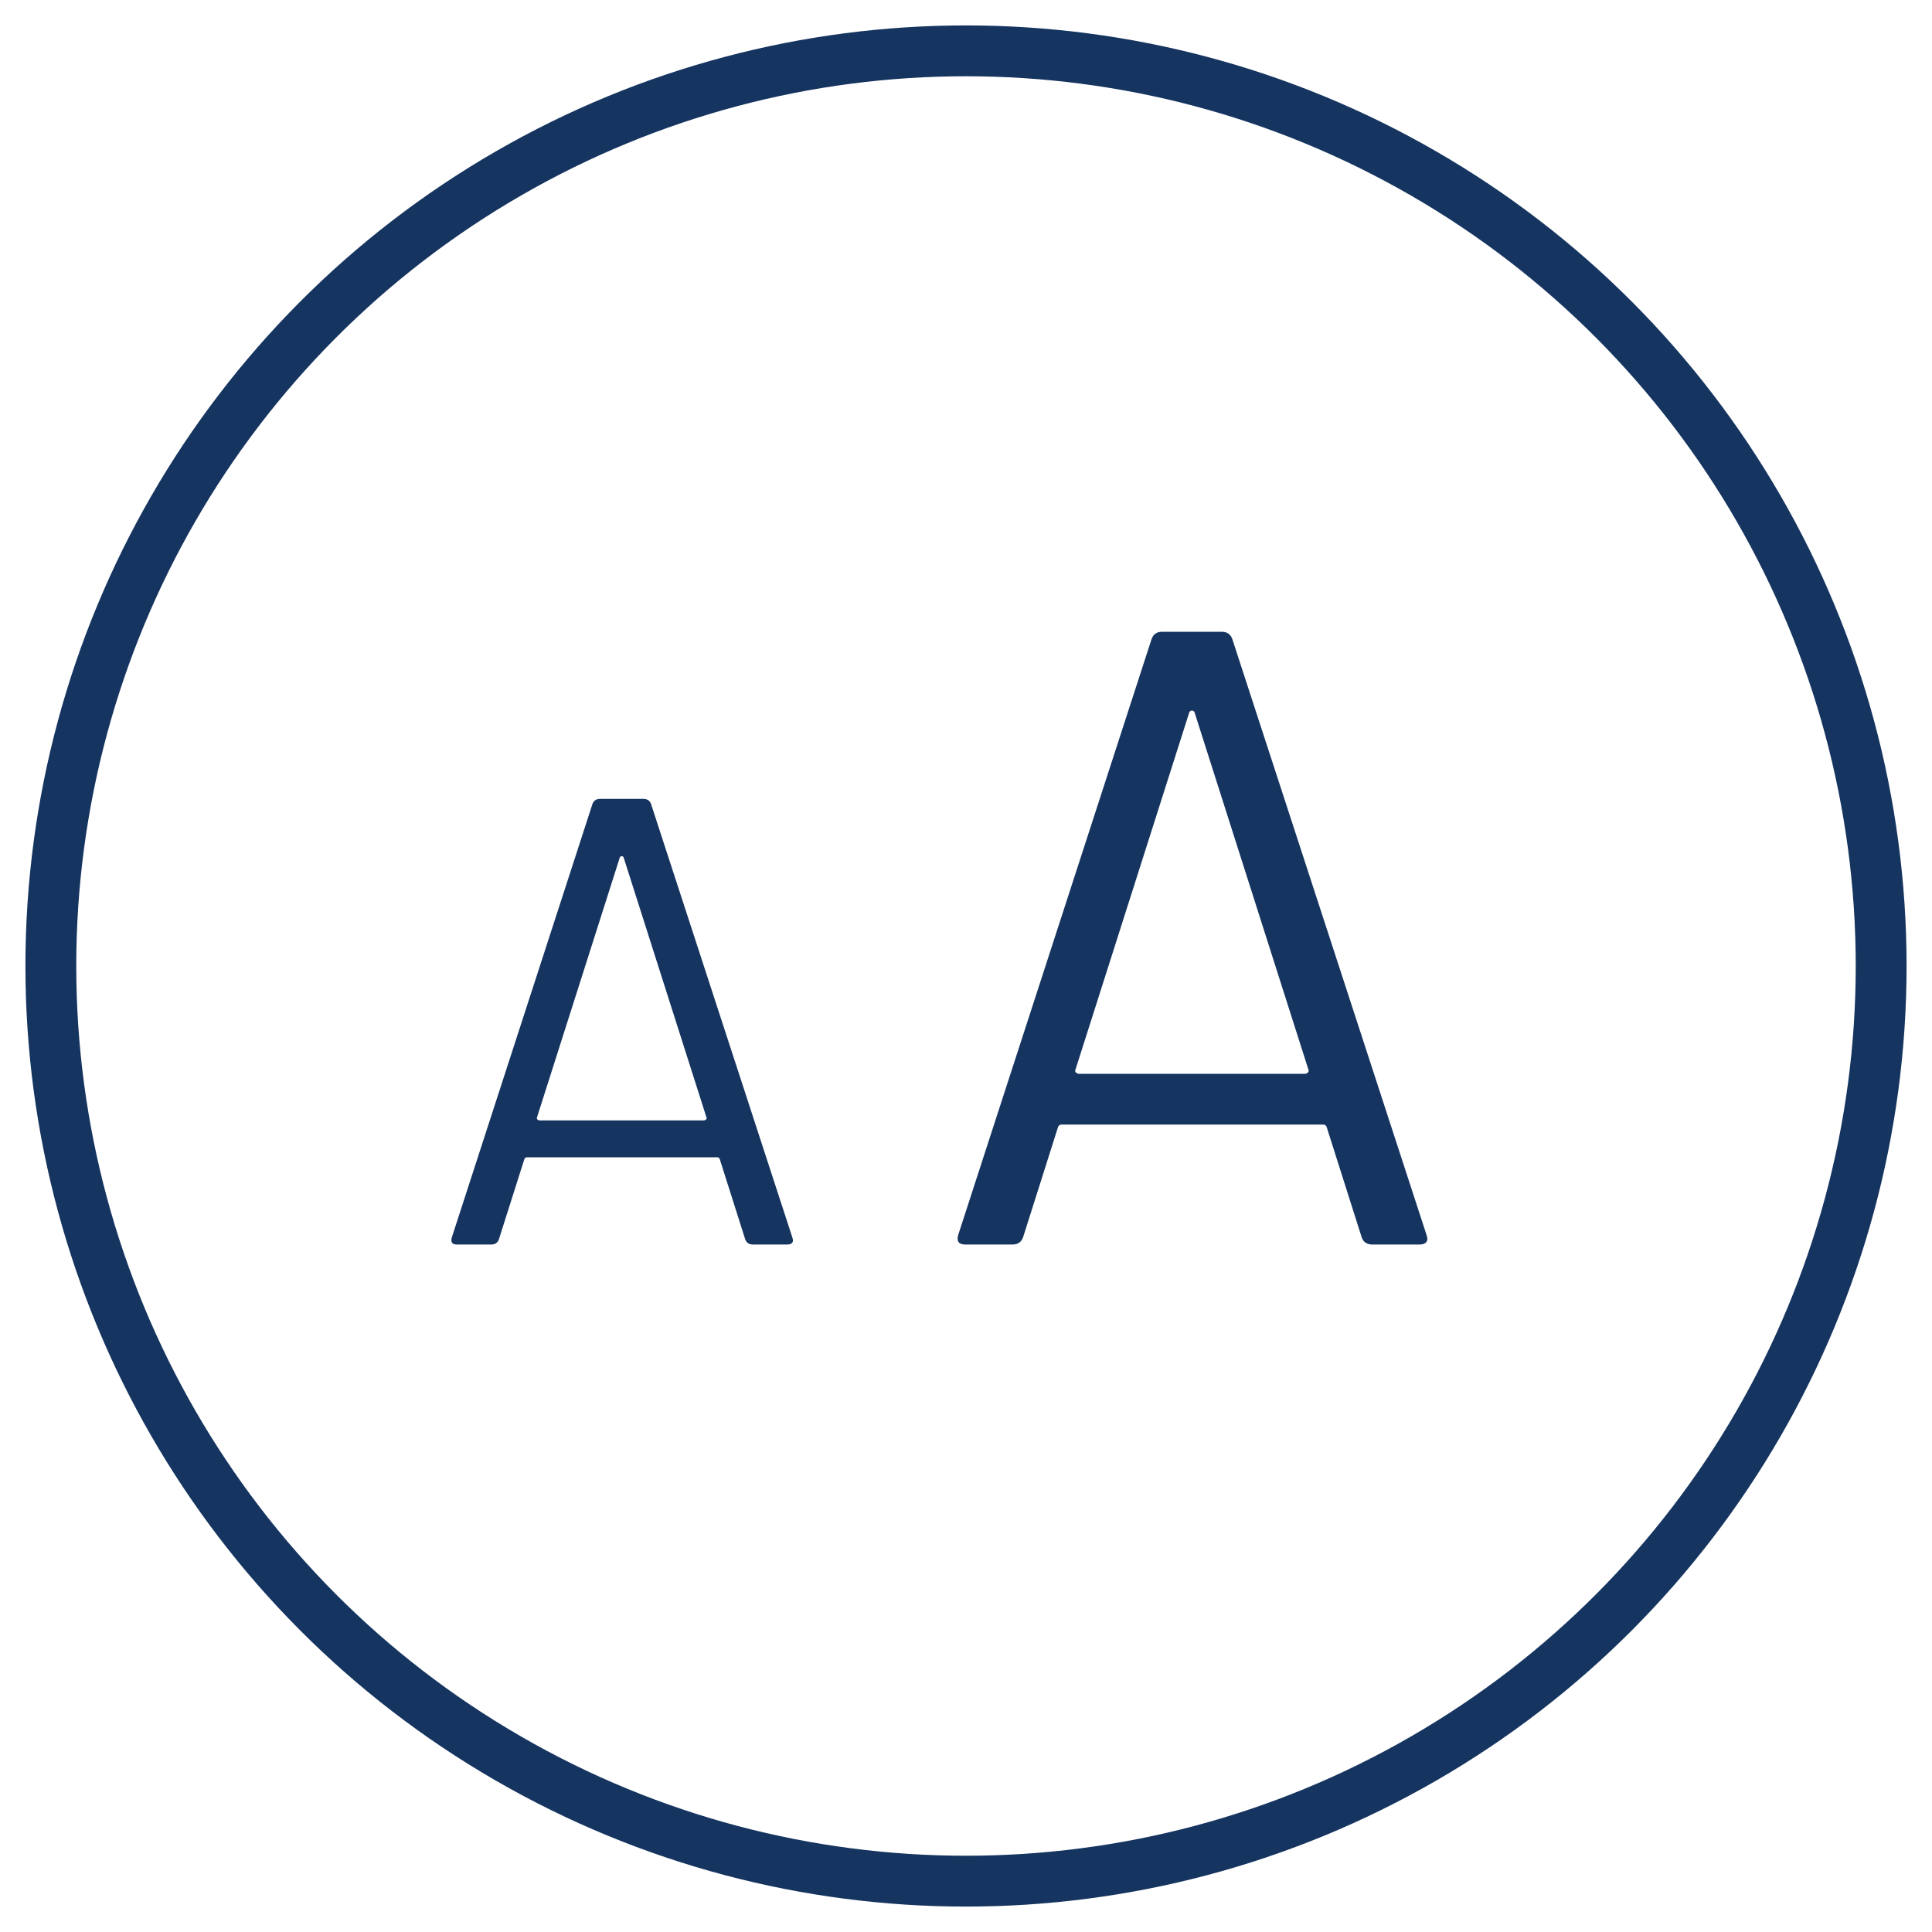
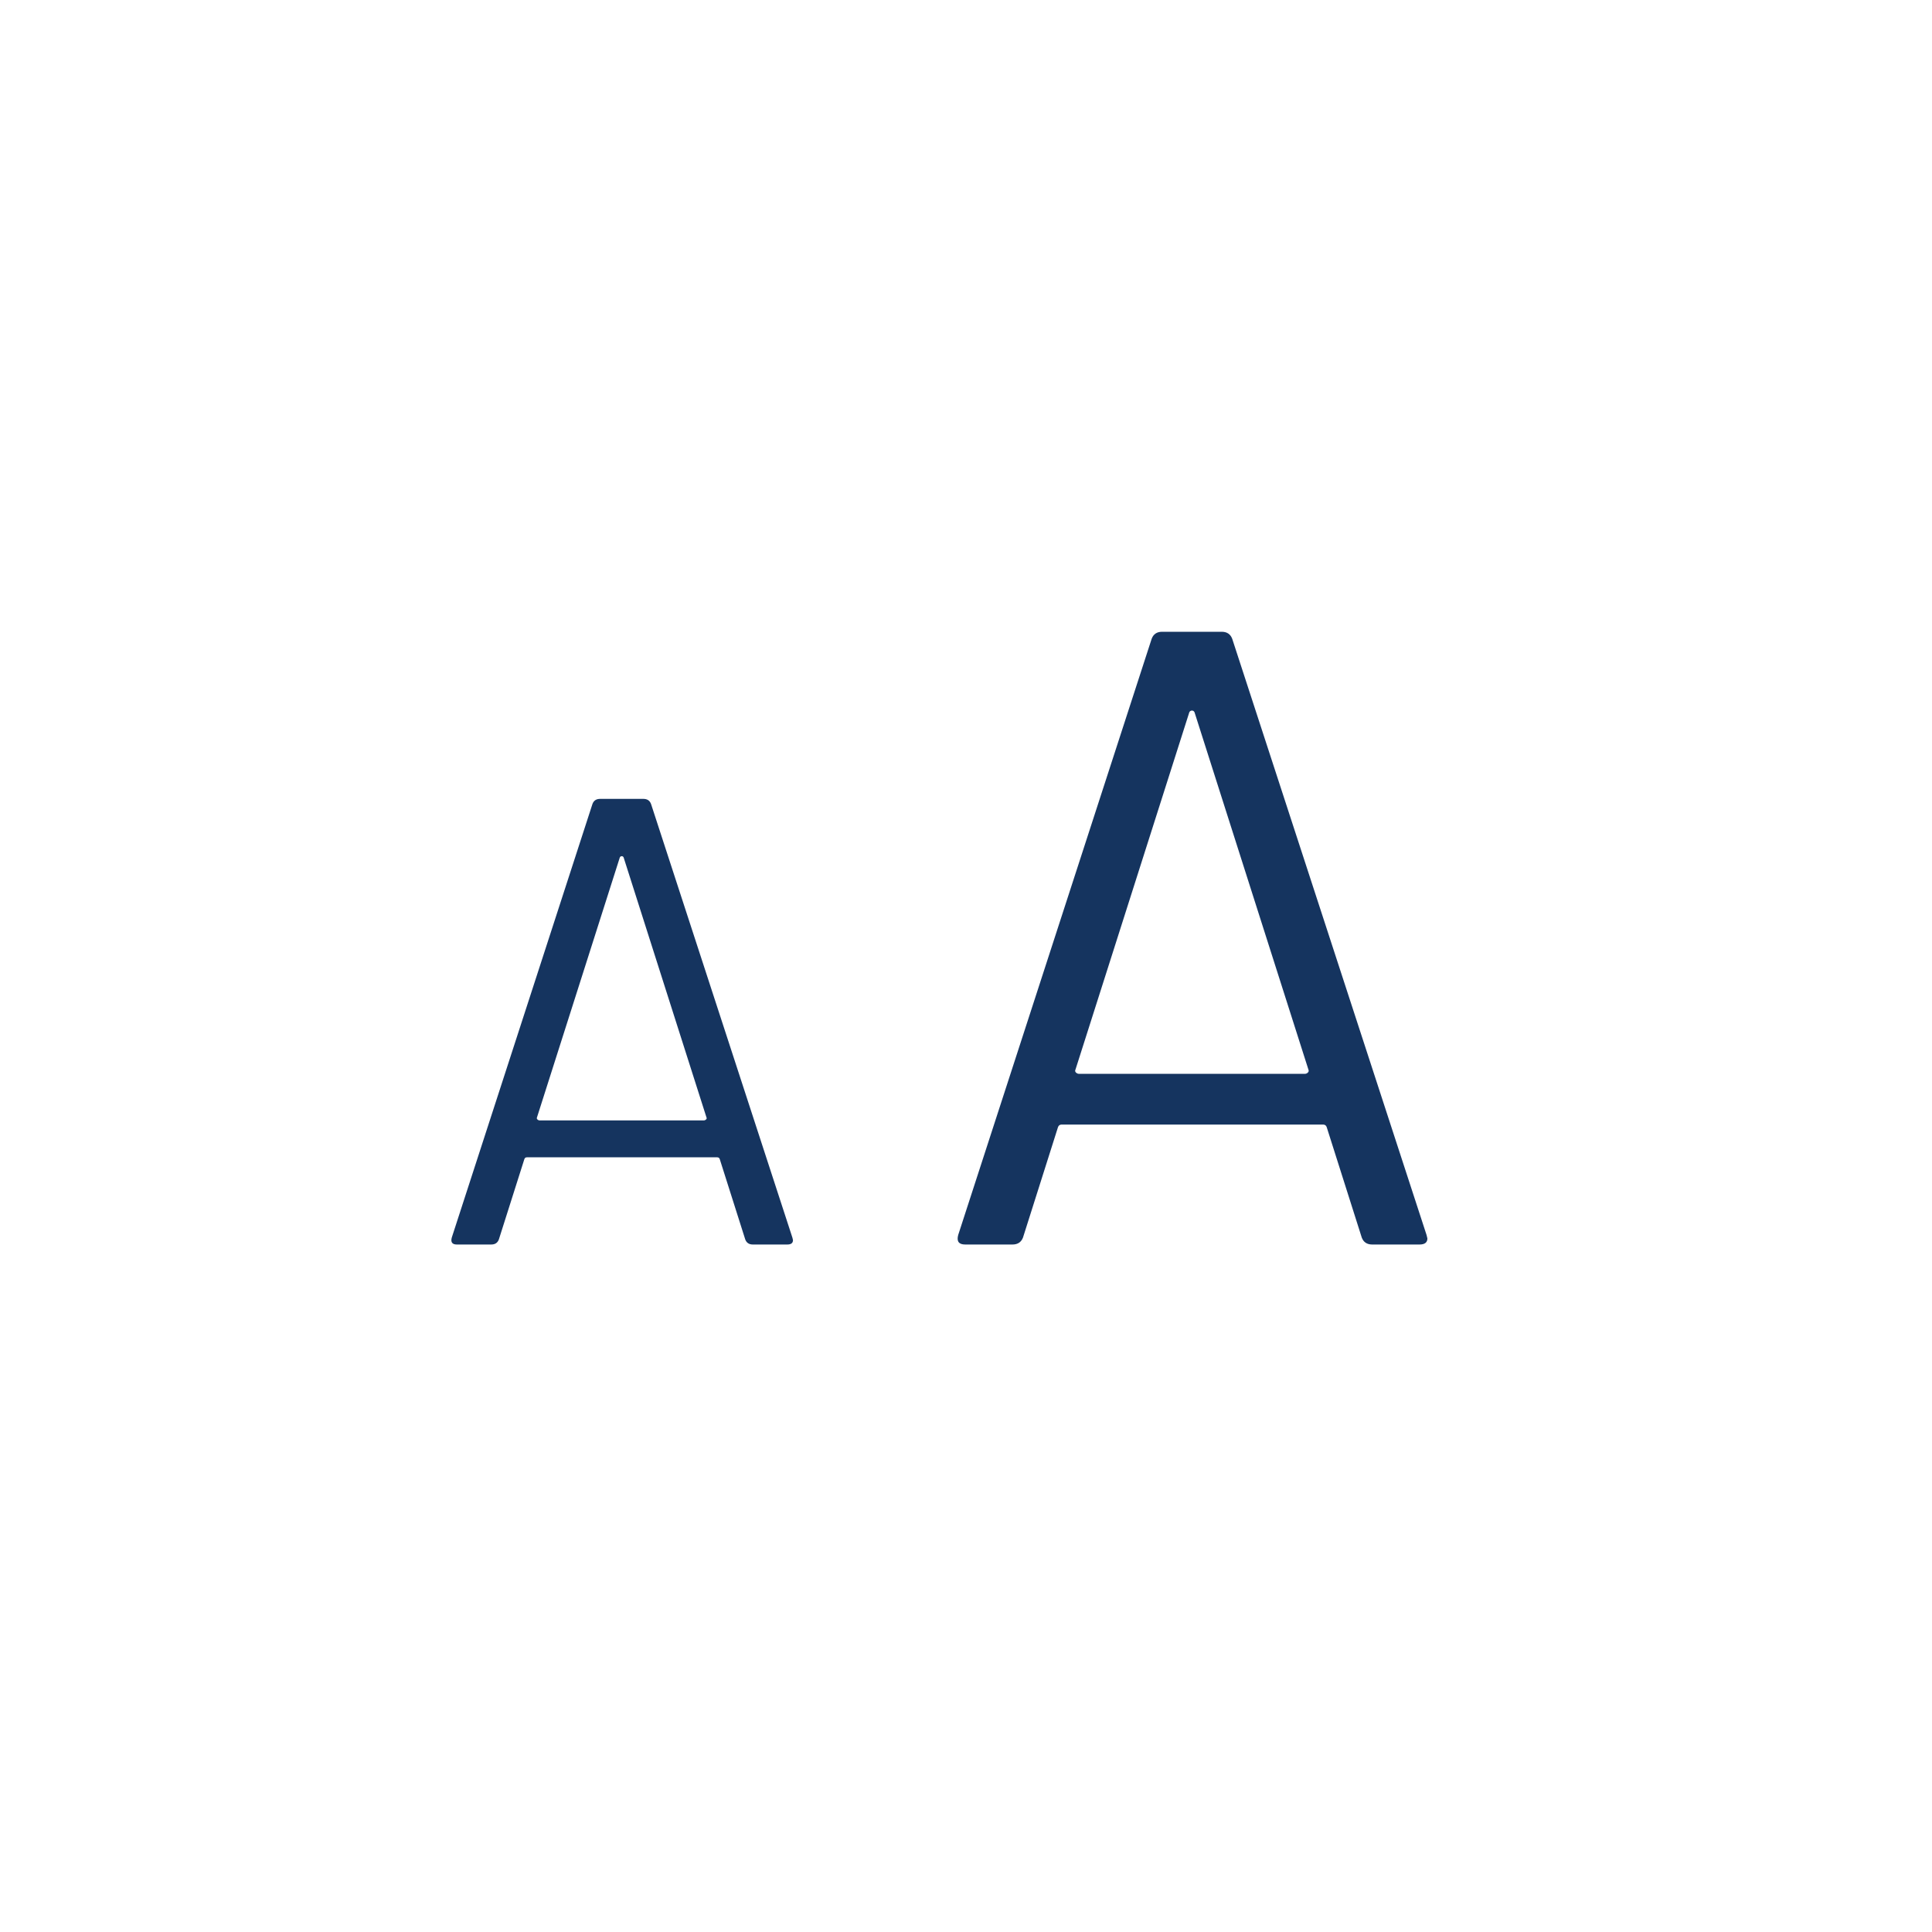
<svg xmlns="http://www.w3.org/2000/svg" width="38px" height="38px" viewBox="0 0 38 38" version="1.1">
  <title>0E4D7FD4-B2A0-4A88-8FCE-EE5EBD99B5CE</title>
  <g id="Page-1" stroke="none" stroke-width="1" fill="none" fill-rule="evenodd">
    <g id="1_Home" transform="translate(-1363, -31)">
      <g id="Group-4-Copy" transform="translate(1364, 32)">
-         <circle id="Oval" stroke="#15345F" cx="18" cy="18" r="18" />
        <path d="M13.808,23.478 C13.733,23.478 13.683,23.445 13.658,23.378 L13.157,21.8 C13.149,21.775 13.132,21.763 13.107,21.763 L9.363,21.763 C9.338,21.763 9.321,21.775 9.313,21.8 L8.812,23.378 C8.787,23.445 8.737,23.478 8.662,23.478 L7.986,23.478 C7.894,23.478 7.861,23.432 7.886,23.341 L10.653,14.813 C10.678,14.746 10.728,14.713 10.803,14.713 L11.655,14.713 C11.73,14.713 11.78,14.746 11.805,14.813 L14.585,23.341 L14.597,23.391 C14.597,23.449 14.56,23.478 14.485,23.478 L13.808,23.478 Z M9.563,20.974 C9.555,20.991 9.557,21.005 9.57,21.018 C9.582,21.03 9.597,21.037 9.614,21.037 L12.844,21.037 C12.861,21.037 12.875,21.03 12.888,21.018 C12.901,21.005 12.903,20.991 12.894,20.974 L11.266,15.865 C11.258,15.848 11.246,15.84 11.229,15.84 C11.212,15.84 11.2,15.848 11.191,15.865 L9.563,20.974 Z M25.99,23.478 C25.887,23.478 25.818,23.432 25.784,23.341 L25.095,21.171 C25.084,21.137 25.061,21.119 25.026,21.119 L19.878,21.119 C19.844,21.119 19.821,21.137 19.809,21.171 L19.121,23.341 C19.086,23.432 19.017,23.478 18.914,23.478 L17.984,23.478 C17.858,23.478 17.812,23.415 17.847,23.289 L21.652,11.564 C21.686,11.472 21.755,11.426 21.858,11.426 L23.029,11.426 C23.132,11.426 23.201,11.472 23.236,11.564 L27.058,23.289 L27.075,23.358 C27.075,23.438 27.023,23.478 26.92,23.478 L25.99,23.478 Z M20.154,20.035 C20.142,20.058 20.145,20.078 20.162,20.095 C20.18,20.112 20.2,20.121 20.223,20.121 L24.665,20.121 C24.688,20.121 24.708,20.112 24.725,20.095 C24.742,20.078 24.745,20.058 24.734,20.035 L22.495,13.01 C22.484,12.987 22.467,12.976 22.444,12.976 C22.421,12.976 22.403,12.987 22.392,13.01 L20.154,20.035 Z" id="AA" fill="#15345F" fill-rule="nonzero" />
      </g>
    </g>
  </g>
</svg>